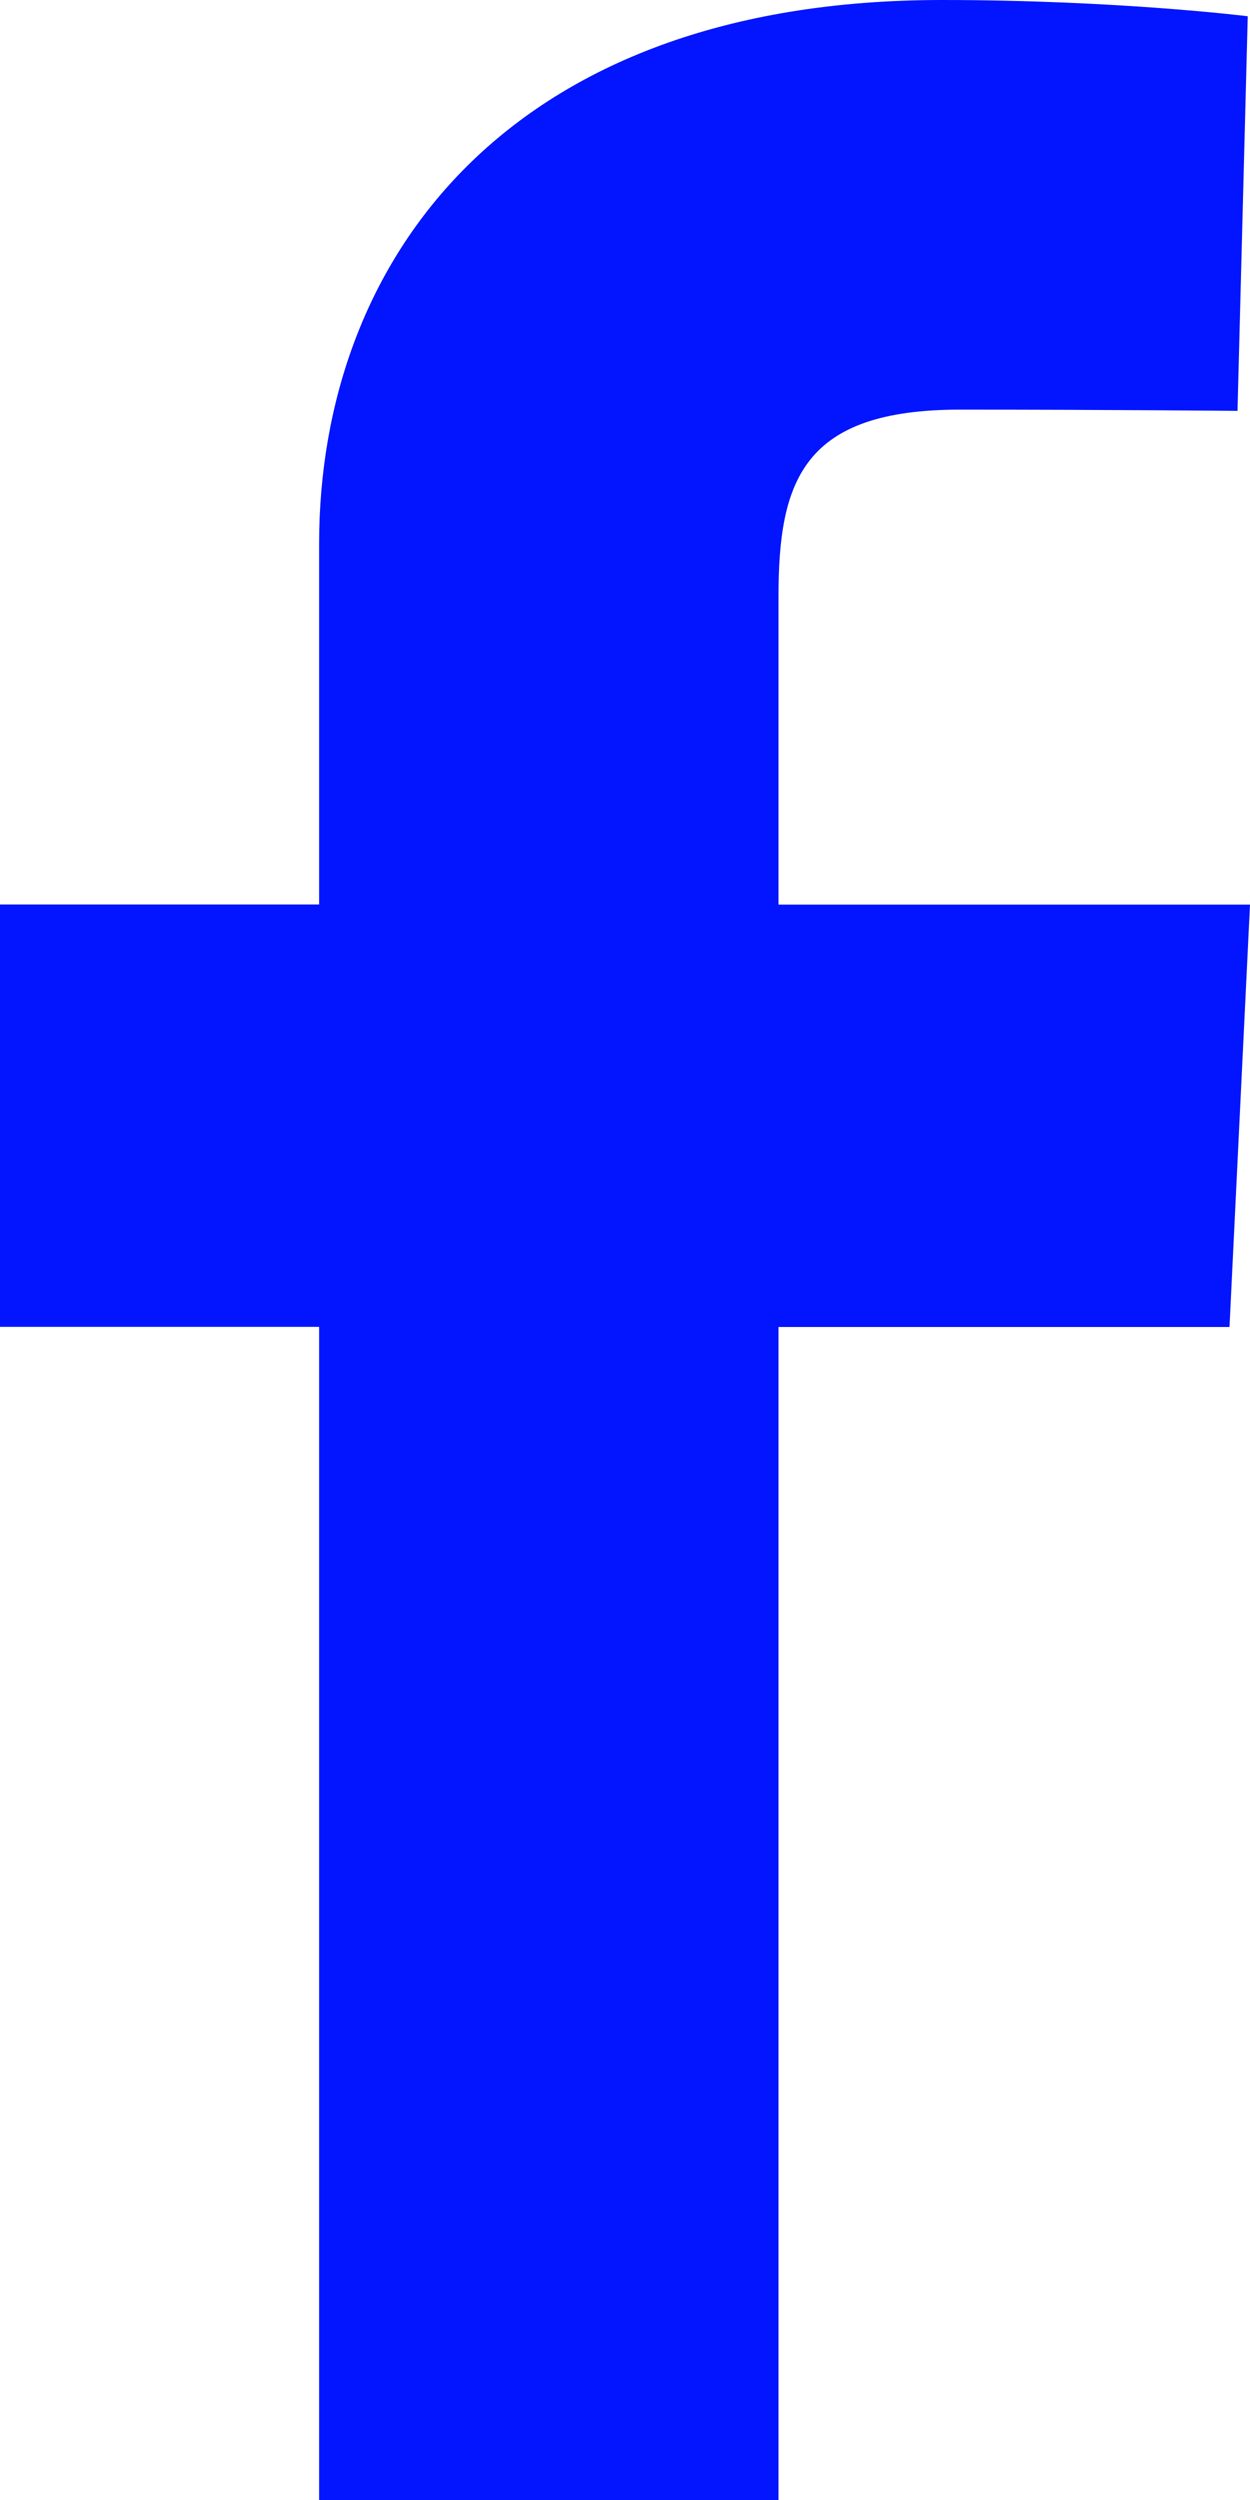
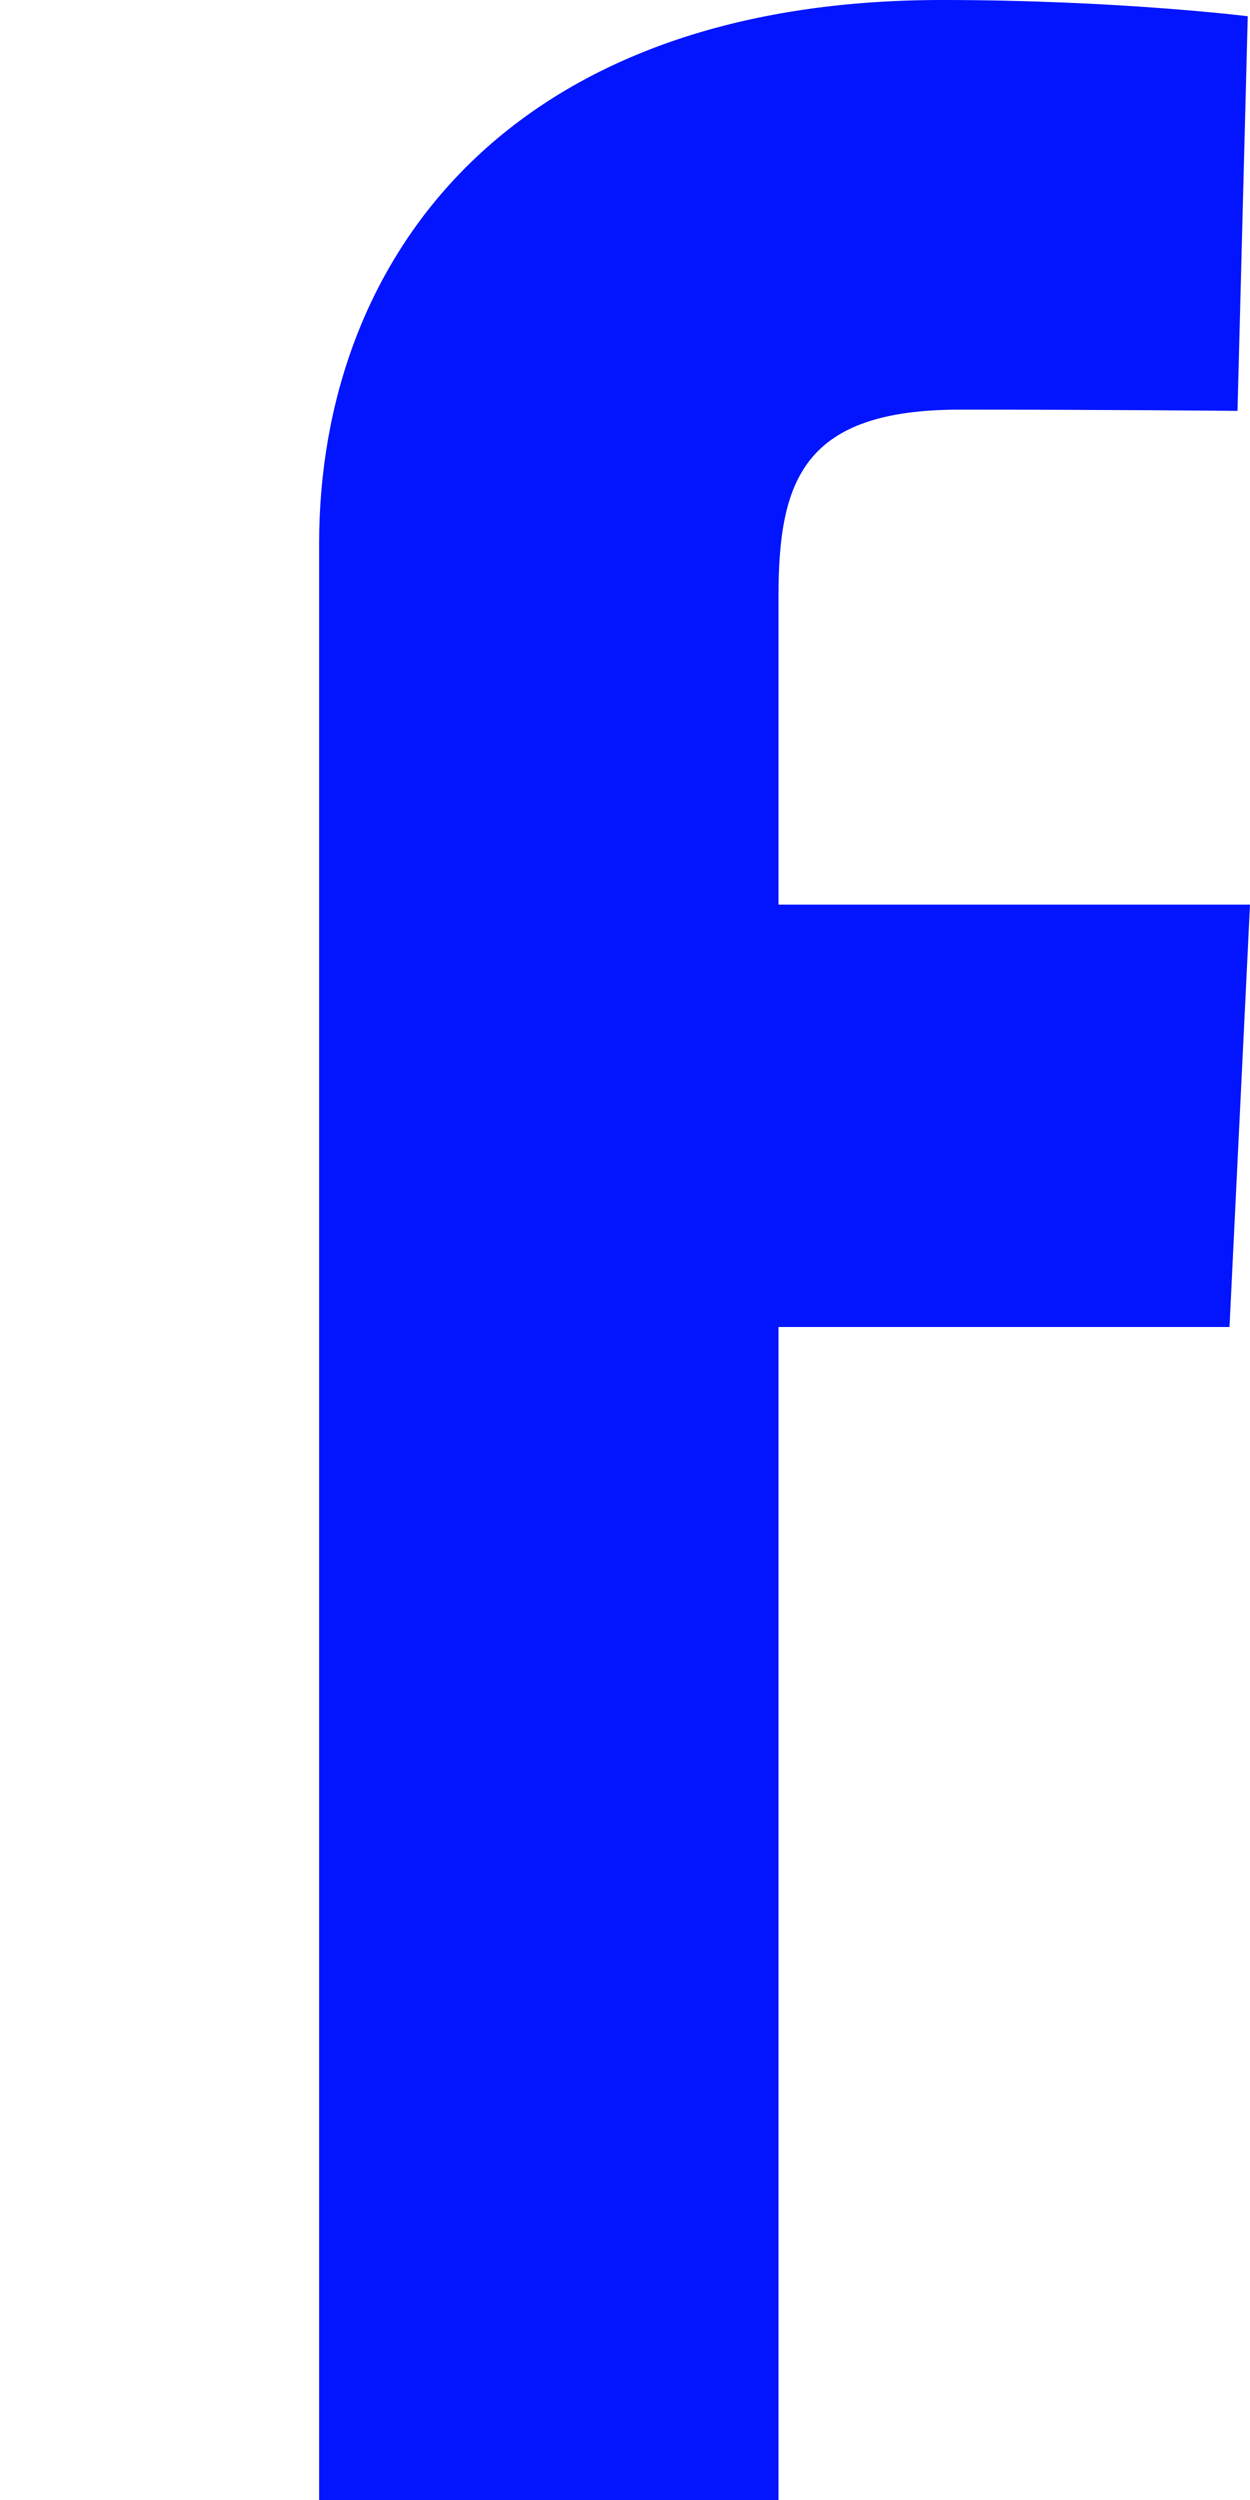
<svg xmlns="http://www.w3.org/2000/svg" width="10" height="20" viewBox="0 0 10 20" version="1.1">
  <title>facebook</title>
  <g id="Homepage" stroke="none" stroke-width="1" fill="none" fill-rule="evenodd">
    <g transform="translate(-1288 -46)" fill="#0314FF" id="Group">
      <g id="Group-8" transform="translate(1288 46)">
-         <path d="M2.553 20v-9.385H0V7.236h2.553V4.35C2.553 2.082 4.06 0 7.535 0c1.407 0 2.447.13 2.447.13L9.9 3.287s-1.06-.01-2.219-.01c-1.252 0-1.453.561-1.453 1.493v2.467H10l-.164 3.379H6.228V20H2.553z" id="facebook" />
+         <path d="M2.553 20v-9.385H0h2.553V4.35C2.553 2.082 4.06 0 7.535 0c1.407 0 2.447.13 2.447.13L9.9 3.287s-1.06-.01-2.219-.01c-1.252 0-1.453.561-1.453 1.493v2.467H10l-.164 3.379H6.228V20H2.553z" id="facebook" />
      </g>
    </g>
  </g>
</svg>